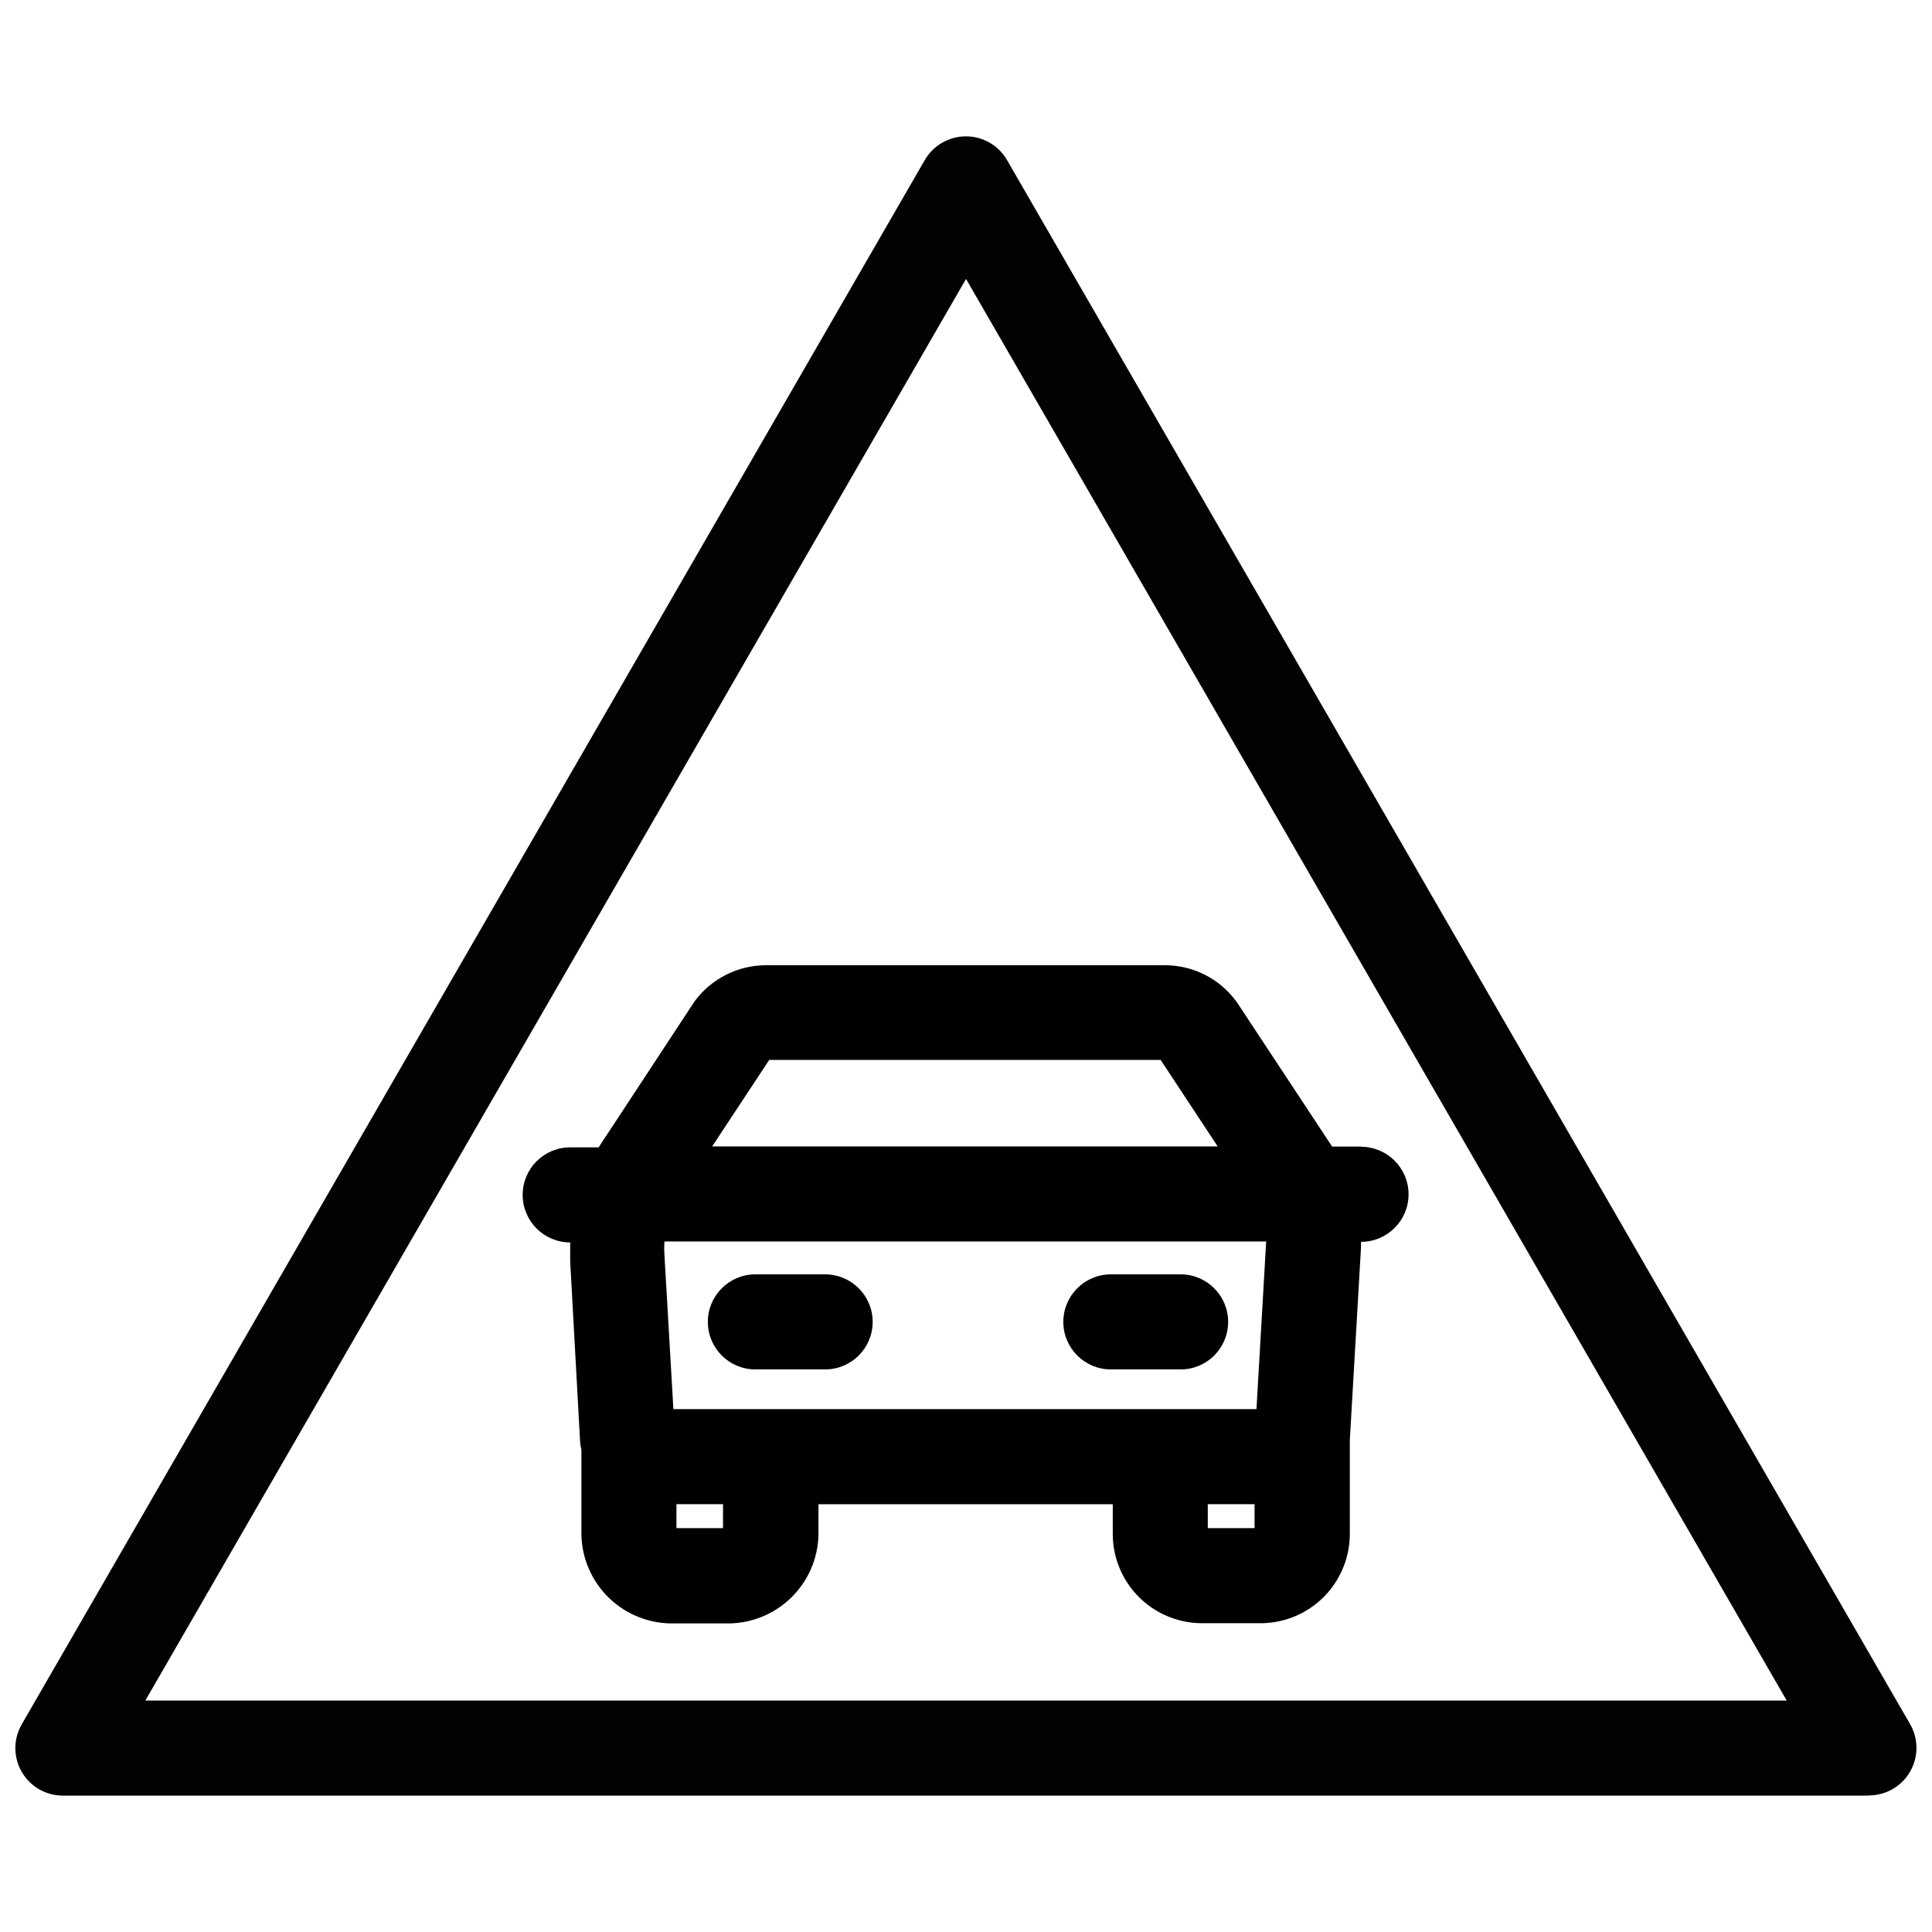
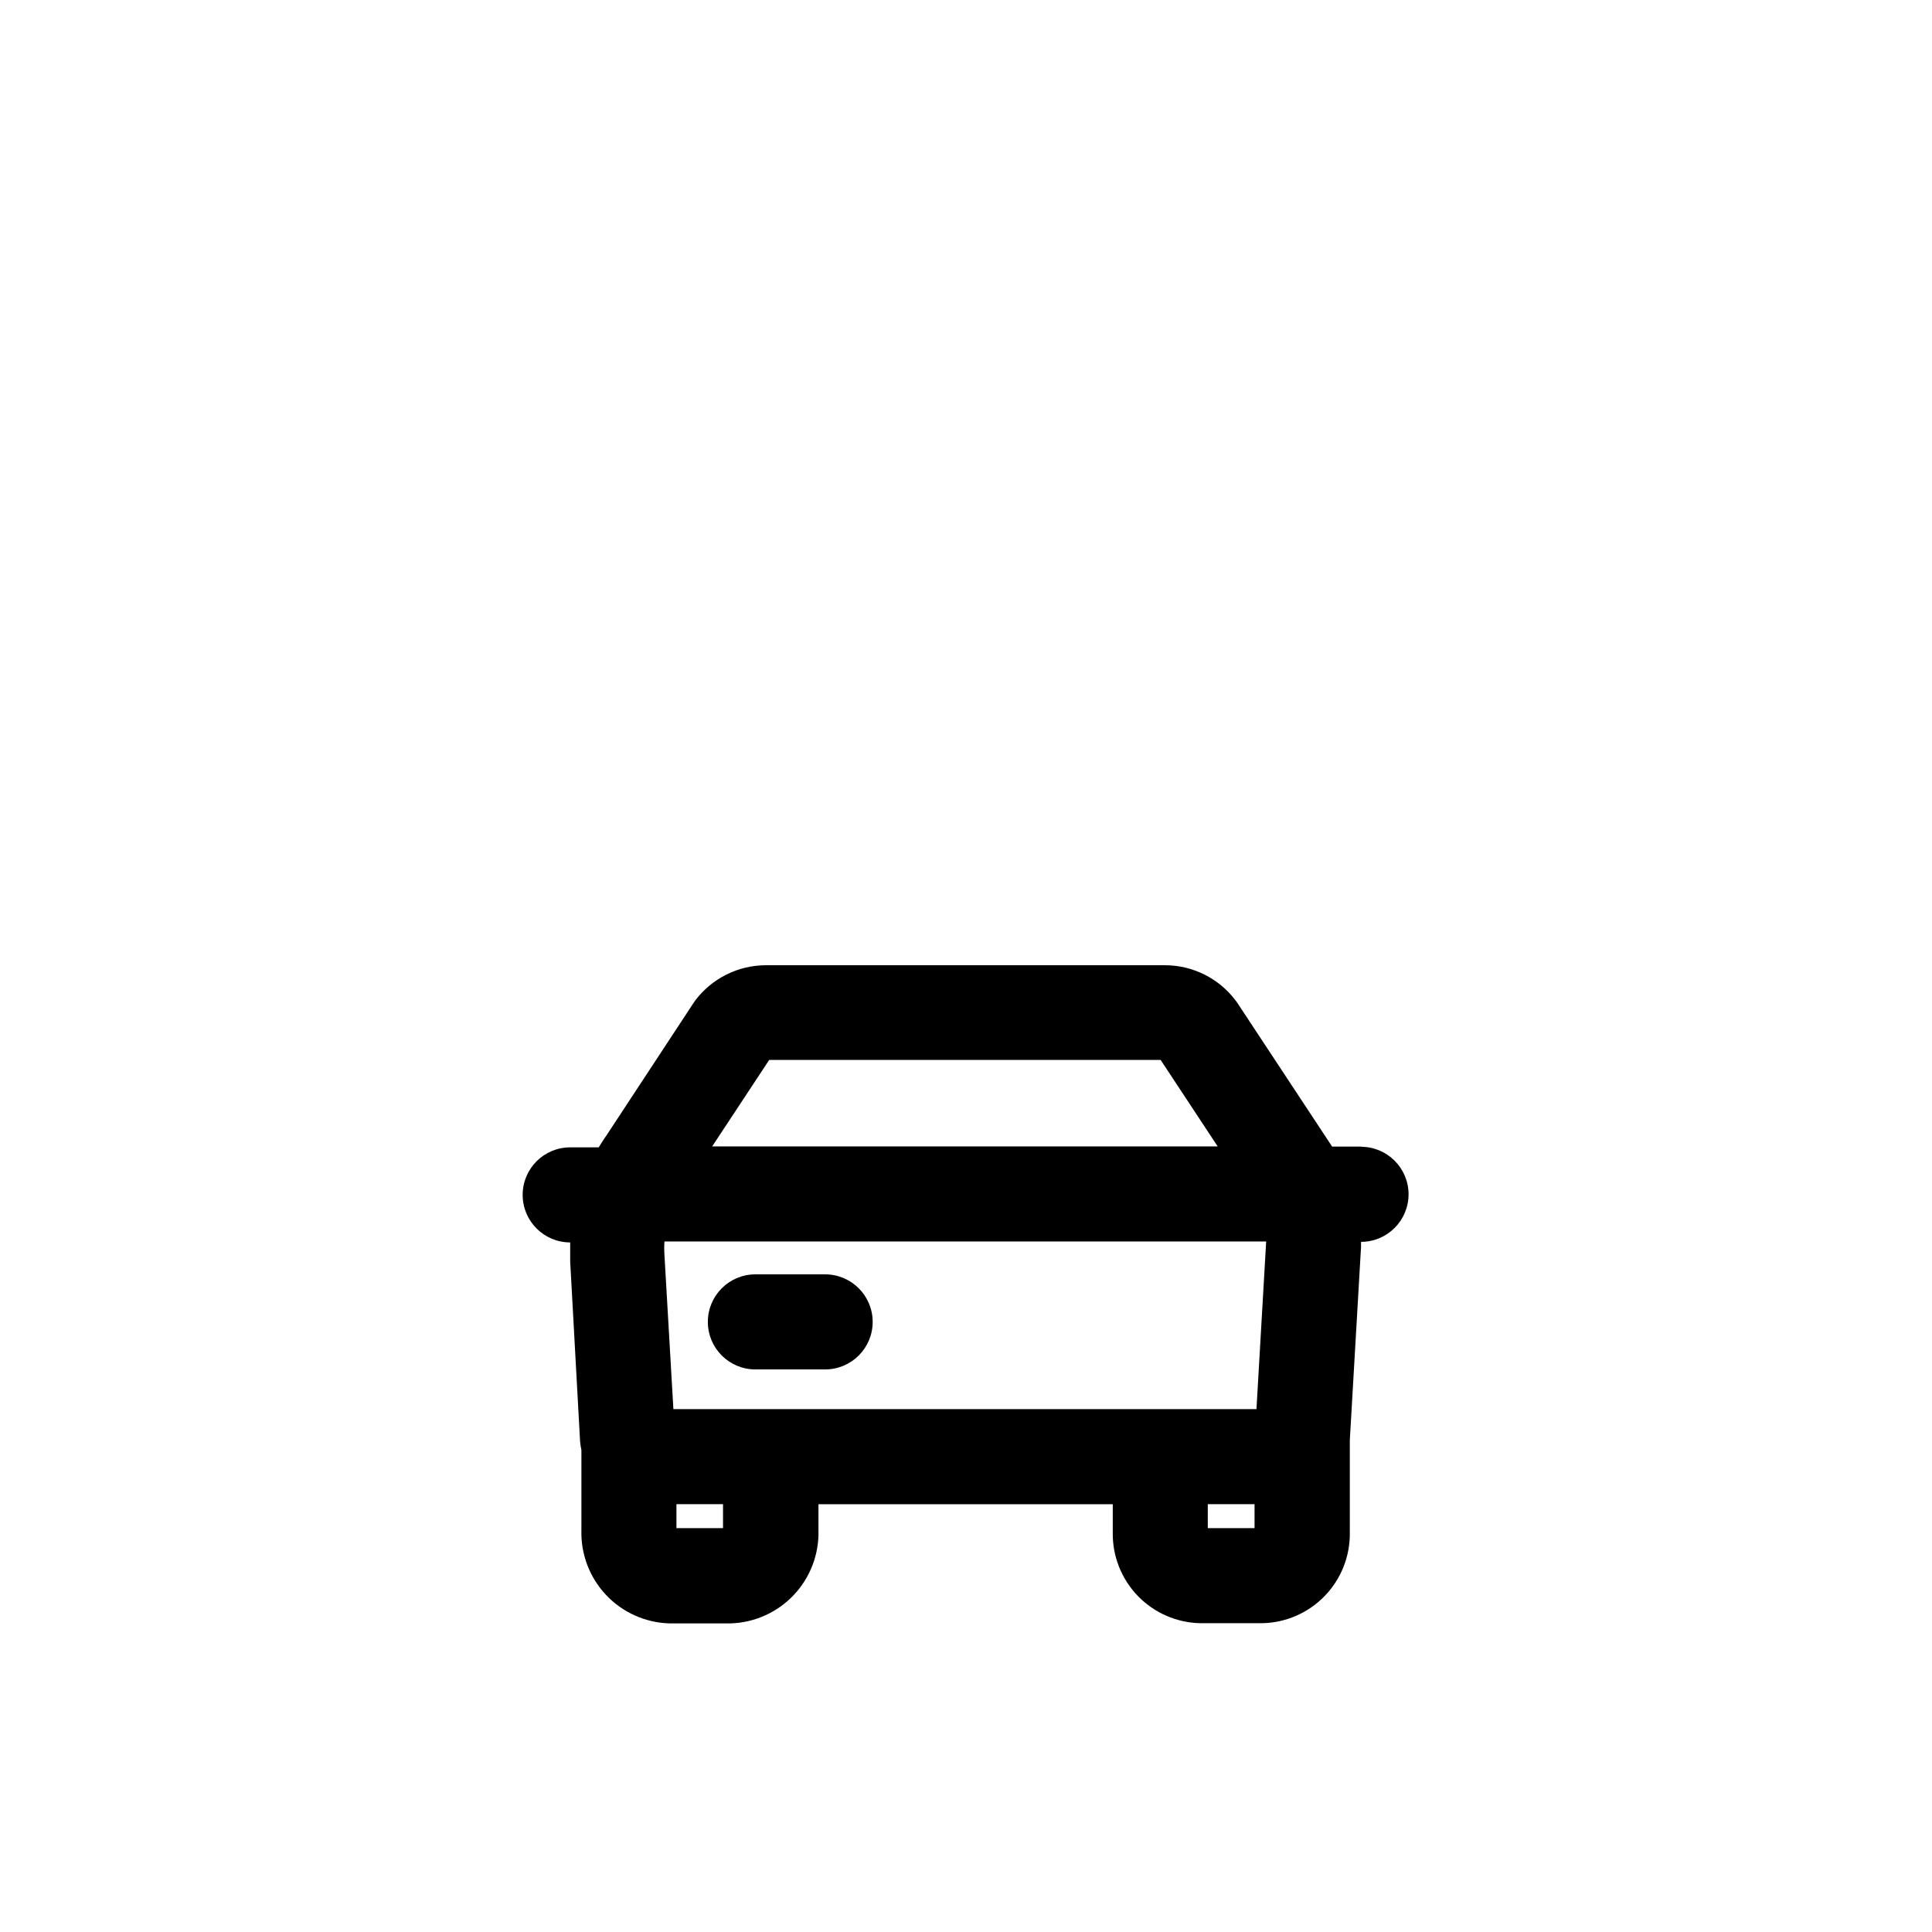
<svg xmlns="http://www.w3.org/2000/svg" width="800px" height="800px" version="1.1" viewBox="144 144 512 512">
  <defs>
    <clipPath id="a">
      <path d="m148.09 180h503.81v440h-503.81z" />
    </clipPath>
  </defs>
  <path d="m504.94 447.86h-7.91l-25.191-38.188-0.453-0.605c-4.422-5.832-11.32-9.262-18.641-9.27h-105.8 0.004c-7.344 0.02-14.258 3.469-18.691 9.32l-0.453 0.656-23.176 35.266c-0.707 0.957-1.309 2.016-1.965 3.023h-7.559c-6.957 0-12.594 5.637-12.594 12.594s5.637 12.598 12.594 12.598v5.039l2.621 47.656c0.062 0.781 0.184 1.555 0.352 2.32v21.262-0.004c-0.176 6.359 2.176 12.527 6.535 17.156 4.363 4.625 10.383 7.336 16.742 7.531h16.273-0.004c6.359-0.195 12.379-2.906 16.742-7.531 4.363-4.629 6.711-10.797 6.535-17.156v-6.898h77.992v7.504c-0.098 6.273 2.301 12.324 6.664 16.832 4.367 4.504 10.34 7.094 16.609 7.199h16.273c6.273-0.105 12.246-2.695 16.609-7.199 4.363-4.508 6.762-10.559 6.668-16.832v-22.367-0.957-1.16l2.973-51.238v-1.309c6.953 0 12.594-5.641 12.594-12.594 0-6.957-5.641-12.598-12.594-12.598zm-157.09-22.973h103.73l15.113 22.922h-133.96zm-12.242 124.09h-12.344v-6.348h12.344zm128.47 0-0.004-6.348h12.395v6.348zm12.898-31.539h-154.52l-2.367-40.809c-0.082-1.207-0.082-2.422 0-3.629h159.46z" />
-   <path d="m438.39 506.91h18.488c6.957 0 12.594-5.637 12.594-12.594s-5.637-12.598-12.594-12.598h-18.488c-6.957 0-12.598 5.641-12.598 12.598s5.641 12.594 12.598 12.594z" />
  <path d="m344.18 506.91h18.492c6.953 0 12.594-5.637 12.594-12.594s-5.641-12.598-12.594-12.598h-18.492c-6.957 0-12.594 5.641-12.594 12.598s5.637 12.594 12.594 12.594z" />
  <g clip-path="url(#a)">
-     <path d="m639.31 619.86h-478.62c-4.504 0.012-8.668-2.387-10.926-6.285-2.254-3.898-2.258-8.707-0.004-12.605l239.31-414.54c2.25-3.898 6.406-6.297 10.906-6.297s8.656 2.398 10.906 6.297l239.31 414.48h0.004c2.25 3.902 2.25 8.707-0.008 12.605-2.254 3.898-6.422 6.297-10.926 6.289zm-456.8-25.191 434.99 0.004-217.49-376.75z" fill="#020202" />
-   </g>
+     </g>
</svg>